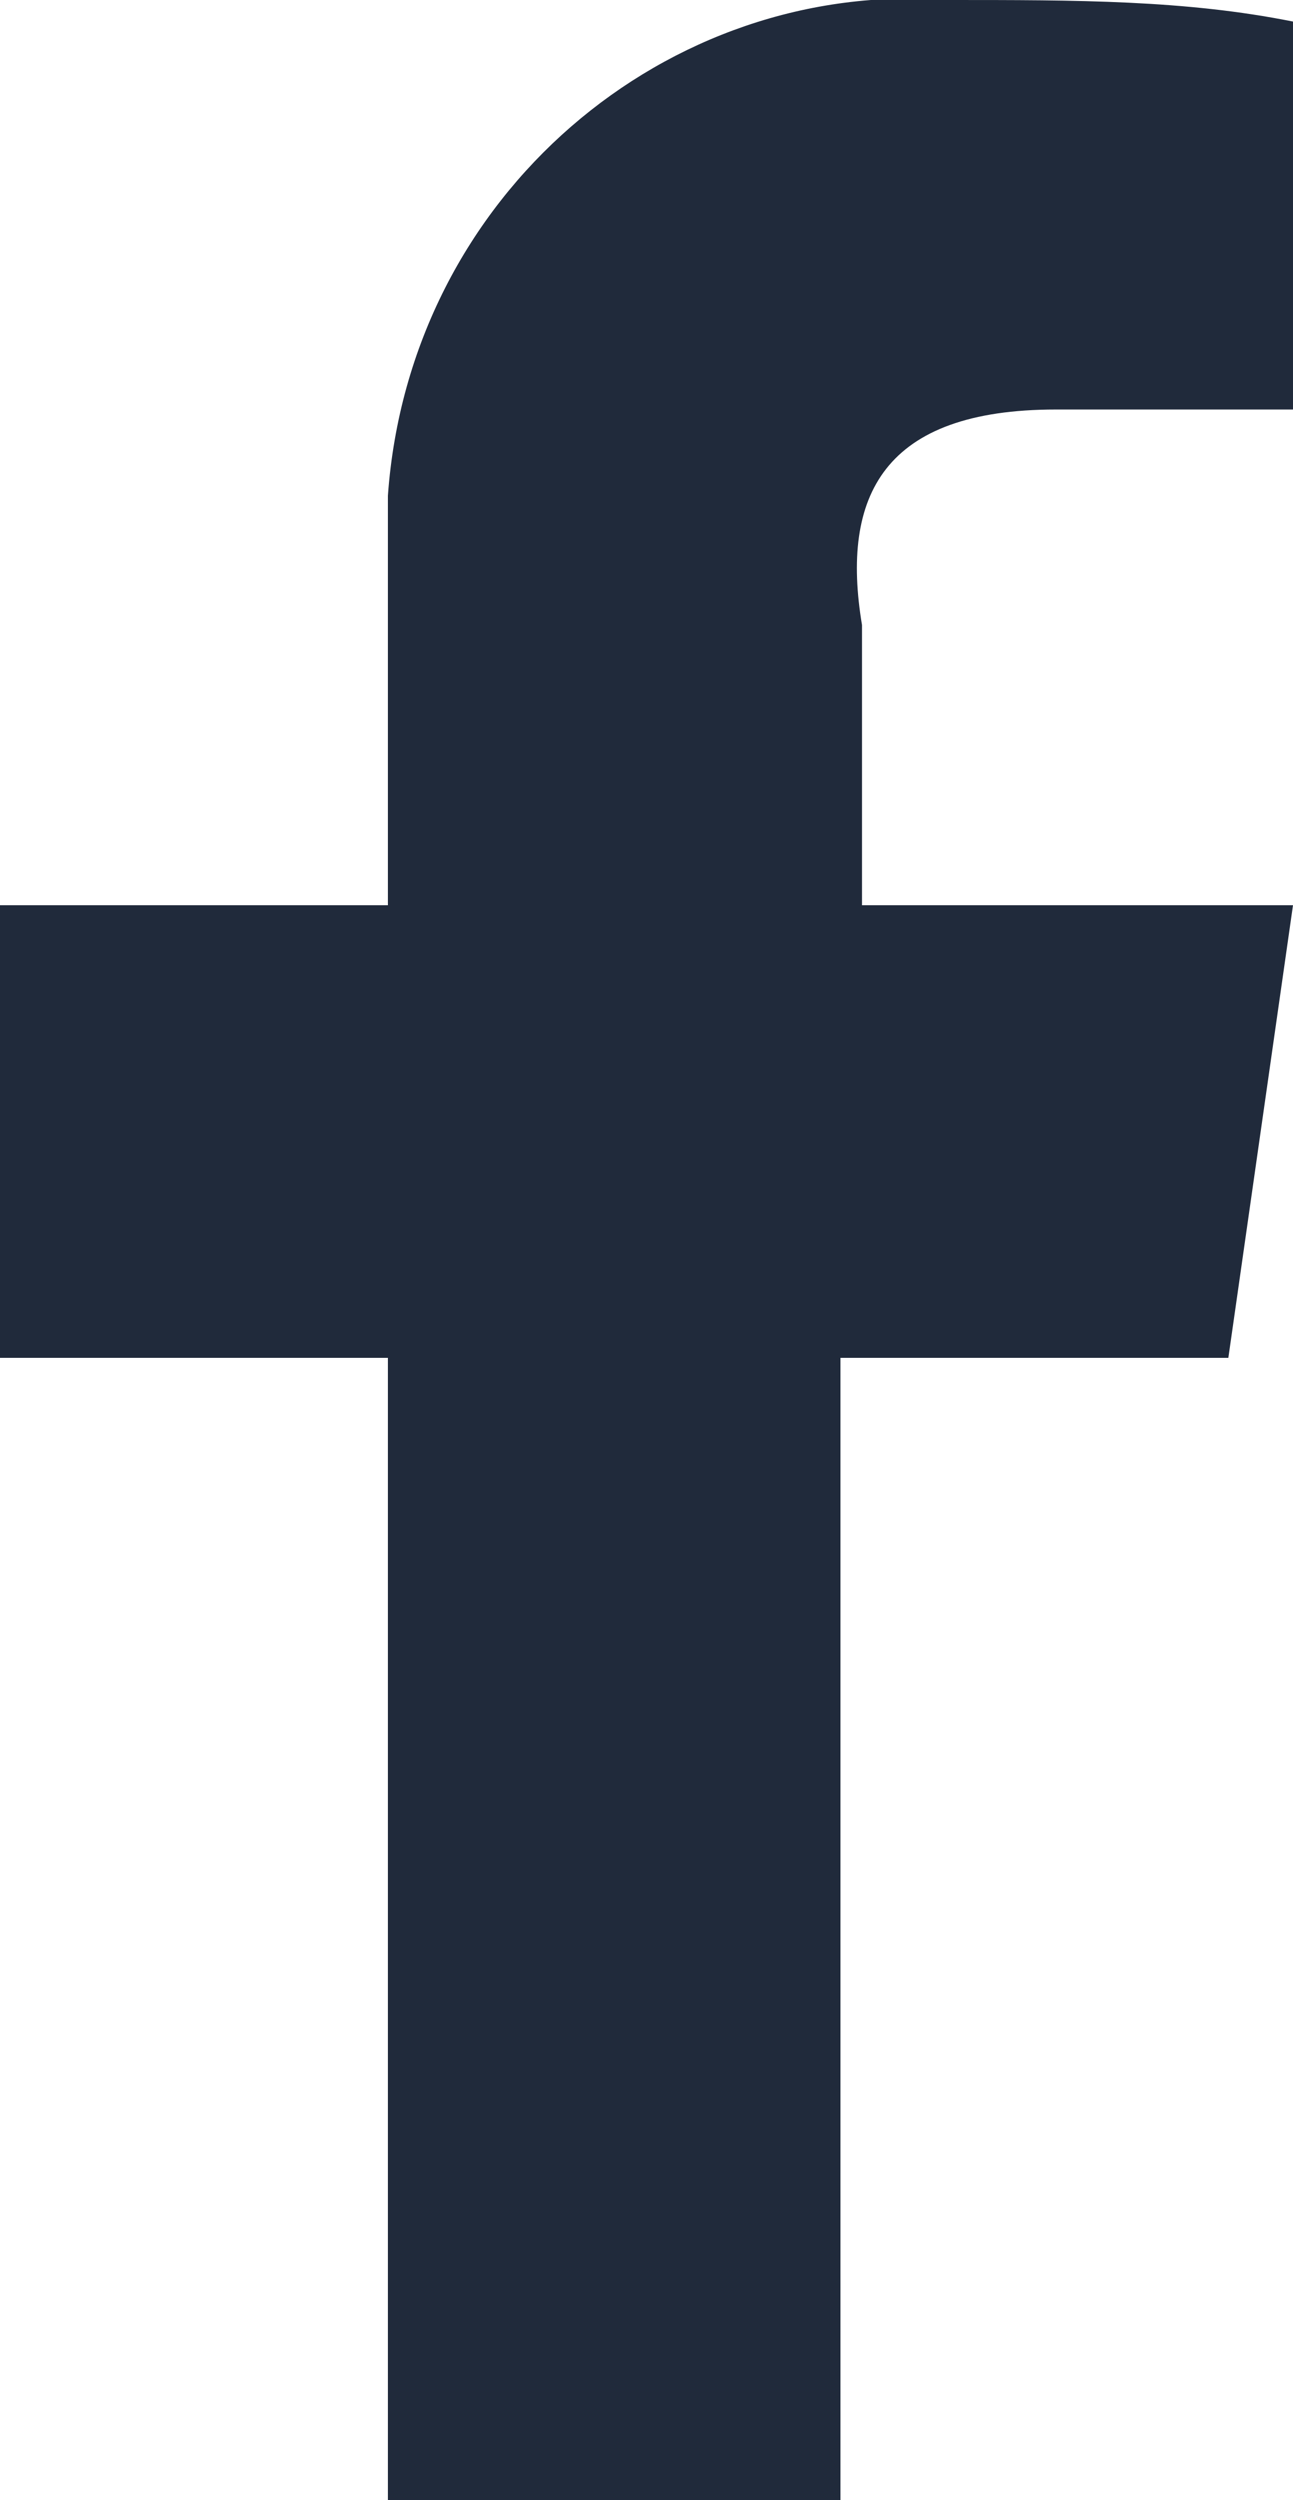
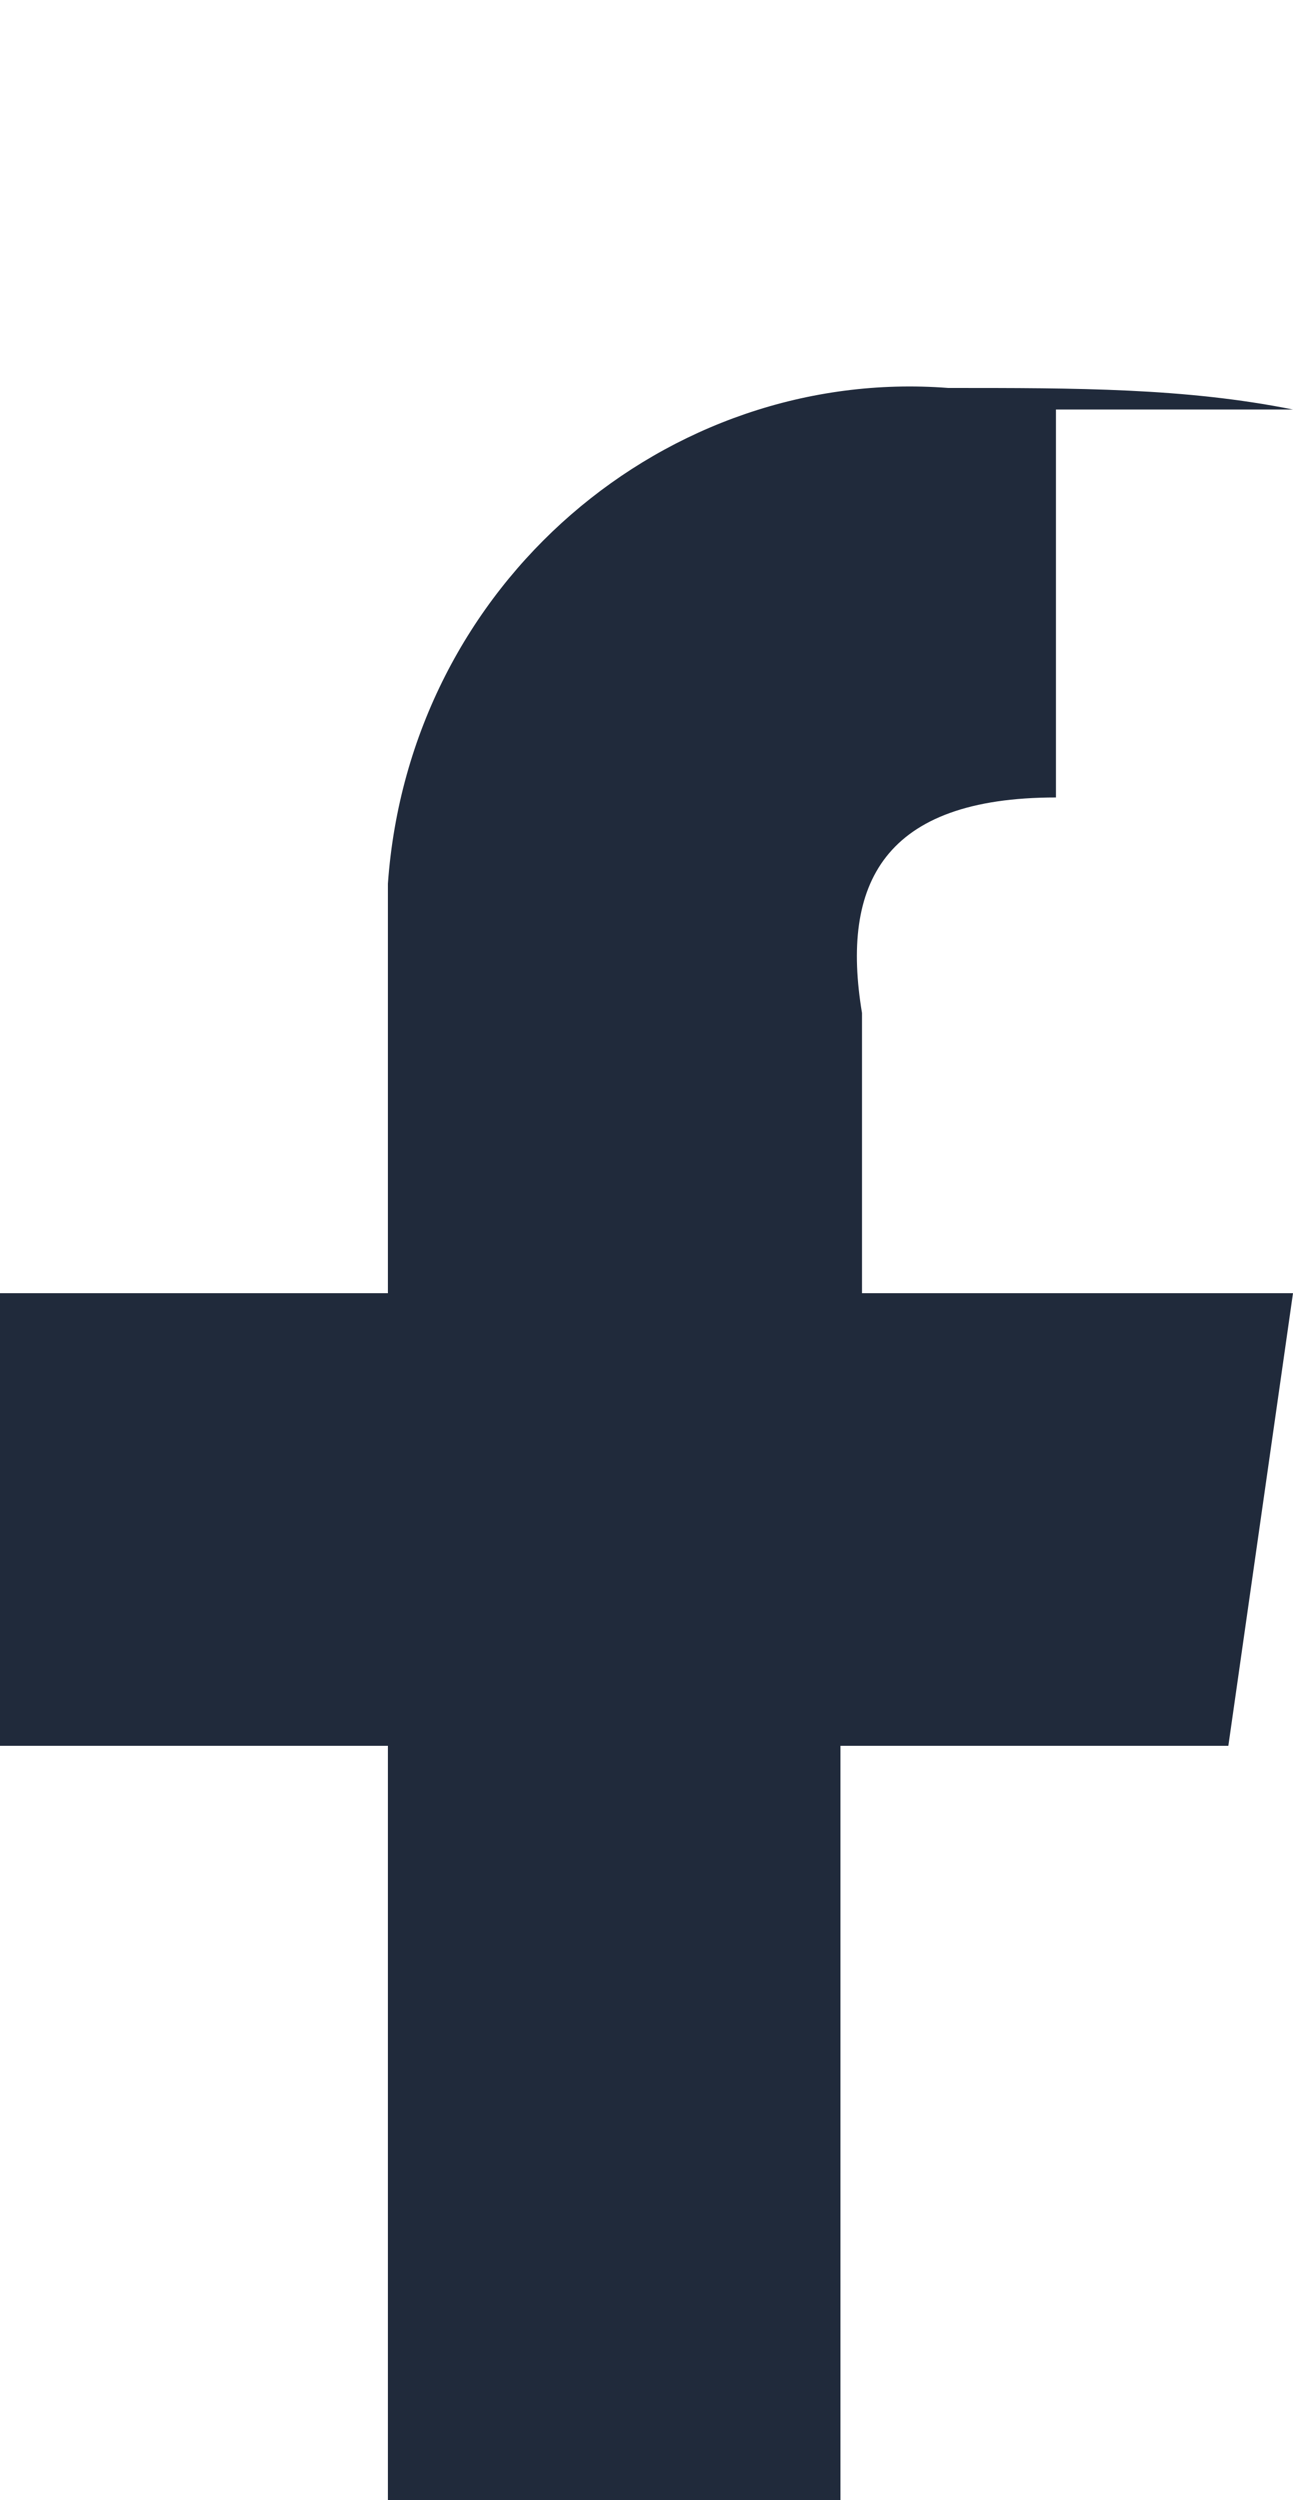
<svg xmlns="http://www.w3.org/2000/svg" enable-background="new 0 0 6 11.6" viewBox="0 0 6 11.6">
-   <path d="m4.9 1.9h1.1v-1.8c-.5-.1-1-.1-1.6-.1-1.3-.1-2.5.9-2.6 2.3v.4 1.5h-1.8v2.1h1.8v5.3h2.1v-5.3h1.8l.3-2.1h-2v-1.3c-.1-.6.1-1 .9-1z" fill="#202a3b" />
+   <path d="m4.9 1.9h1.1c-.5-.1-1-.1-1.6-.1-1.3-.1-2.5.9-2.6 2.3v.4 1.5h-1.8v2.1h1.8v5.3h2.1v-5.3h1.8l.3-2.1h-2v-1.3c-.1-.6.1-1 .9-1z" fill="#202a3b" />
</svg>